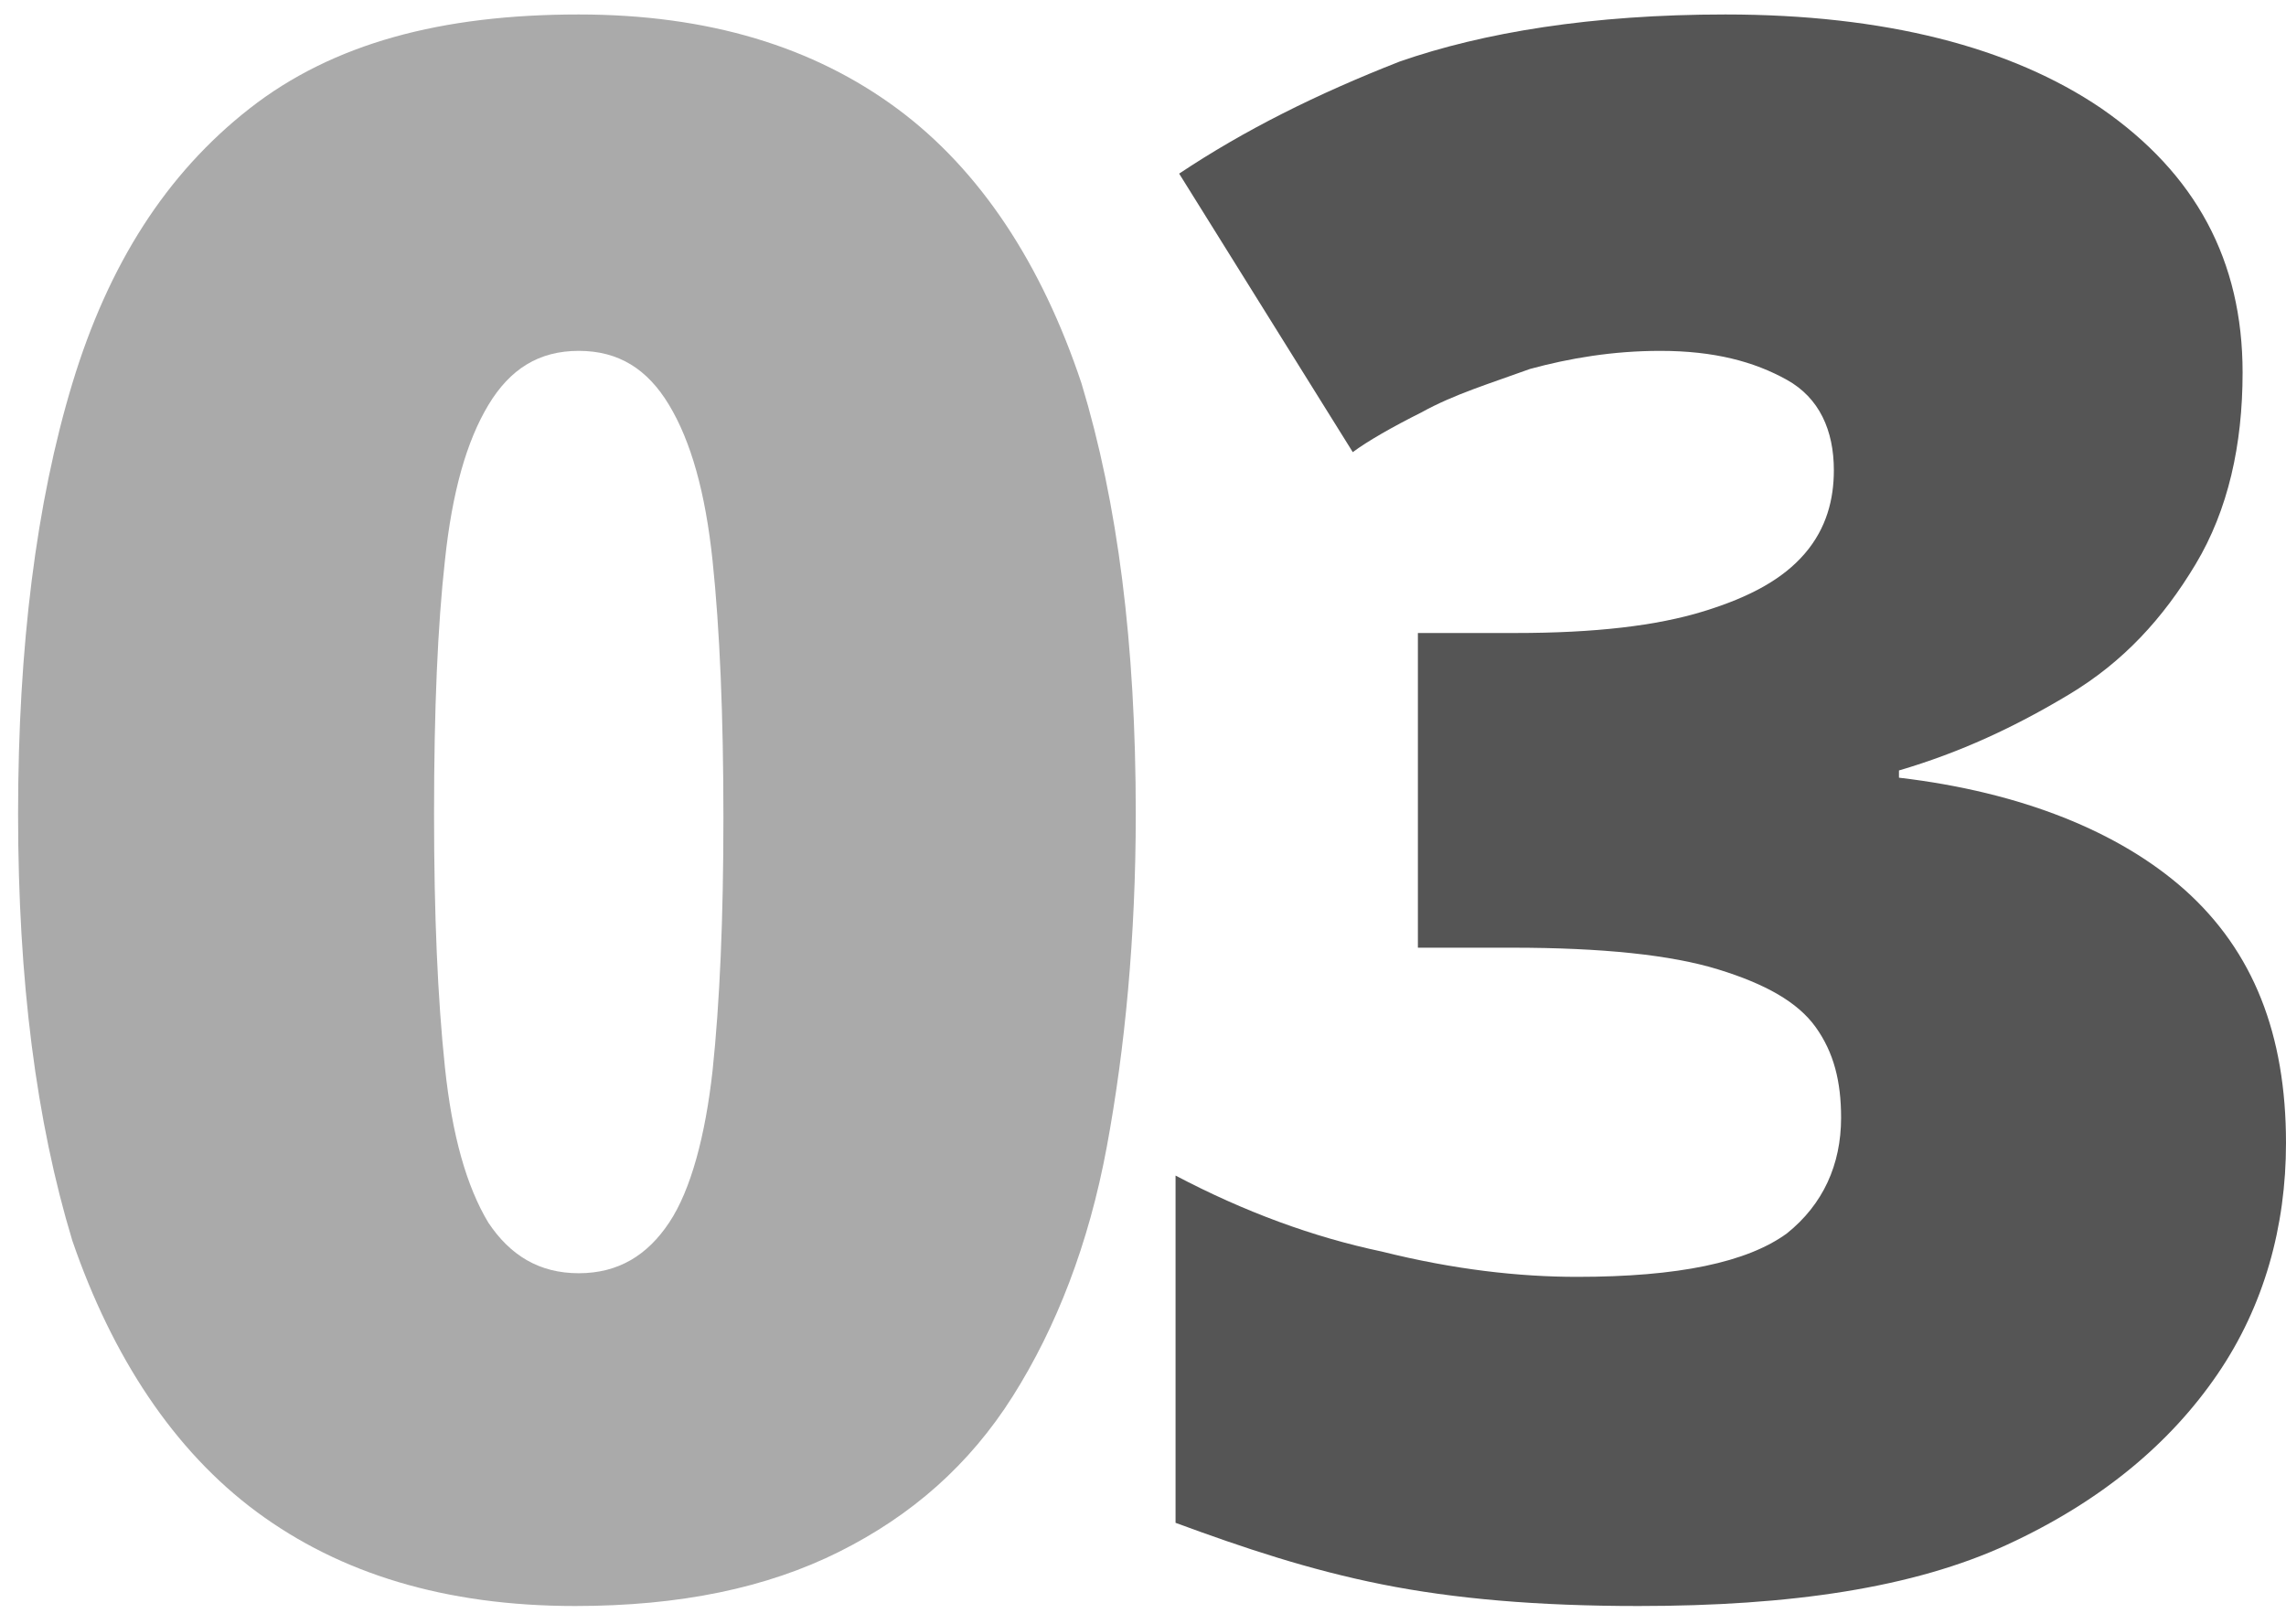
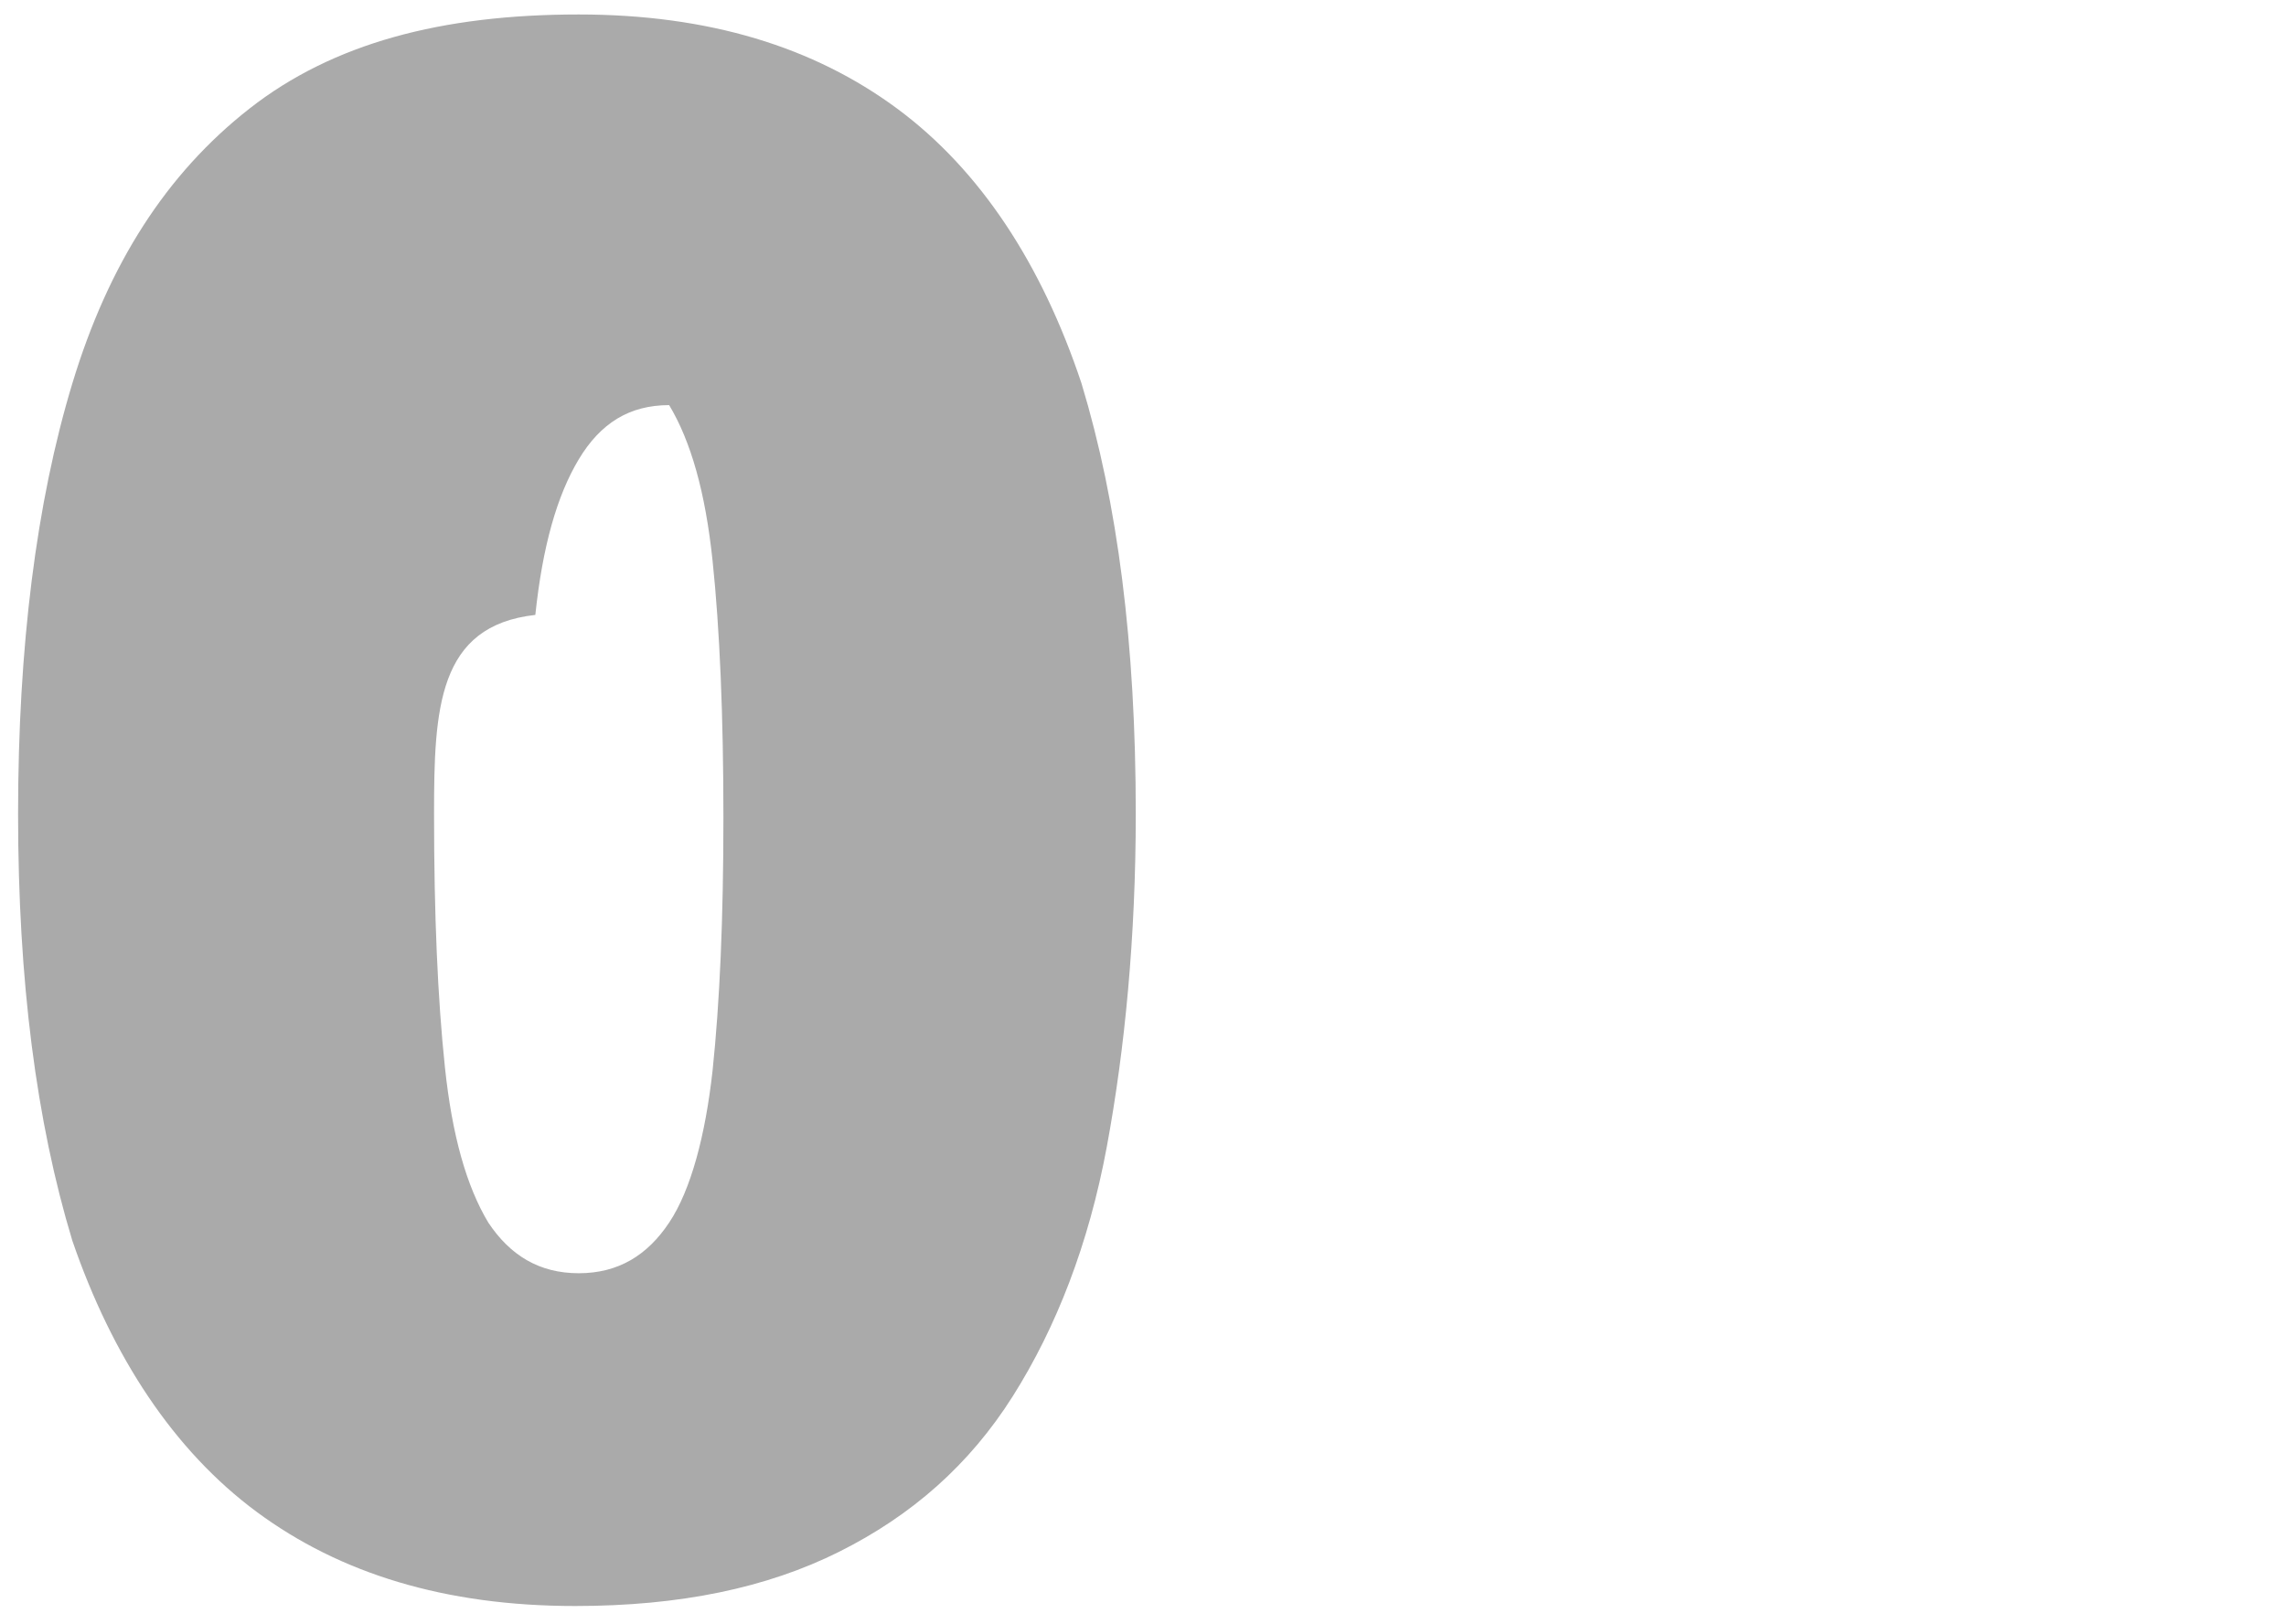
<svg xmlns="http://www.w3.org/2000/svg" id="Слой_1" x="0px" y="0px" viewBox="0 0 63.2 44.9" style="enable-background:new 0 0 63.2 44.9;" xml:space="preserve">
  <style type="text/css">	.st0{fill:#AAAAAA;}	.st1{fill:#555555;}</style>
  <g>
-     <path class="st0" d="M31.4,22.5c0,3.4-0.3,6.5-0.8,9.2c-0.5,2.7-1.4,5-2.6,6.9c-1.2,1.9-2.8,3.3-4.8,4.3c-2,1-4.4,1.5-7.3,1.5  c-3.6,0-6.5-0.9-8.8-2.6c-2.3-1.7-4-4.3-5.1-7.5C1,31,0.5,27.1,0.5,22.5c0-4.6,0.5-8.6,1.5-11.9C3,7.3,4.6,4.8,6.9,3  c2.3-1.8,5.3-2.6,9.1-2.6c3.6,0,6.5,0.9,8.8,2.6c2.3,1.7,4,4.3,5.1,7.6C30.9,13.9,31.4,17.8,31.4,22.5z M12,22.5  c0,2.8,0.1,5.1,0.3,7c0.2,1.9,0.6,3.3,1.2,4.3c0.6,0.9,1.4,1.4,2.5,1.4c1.1,0,1.9-0.5,2.5-1.4c0.6-0.9,1-2.4,1.2-4.2  c0.2-1.9,0.3-4.2,0.3-7c0-2.8-0.1-5.2-0.3-7.1c-0.2-1.9-0.6-3.3-1.2-4.3c-0.6-1-1.4-1.5-2.5-1.5c-1.1,0-1.9,0.5-2.5,1.5  c-0.6,1-1,2.4-1.2,4.3C12.1,17.3,12,19.6,12,22.5z" />
-     <path class="st1" d="M62,10.3c0,2-0.4,3.8-1.3,5.3c-0.9,1.5-2,2.7-3.5,3.6s-3,1.6-4.7,2.1v0.2c3.4,0.4,6.1,1.5,7.9,3.1  c1.9,1.7,2.8,4,2.8,7c0,2.3-0.6,4.5-1.9,6.4c-1.3,1.9-3.2,3.5-5.8,4.7s-6,1.7-10.2,1.7c-2.8,0-5.1-0.2-7.1-0.6  c-2-0.4-3.8-1-5.7-1.7v-9.6c1.9,1,3.8,1.7,5.7,2.1c2,0.5,3.8,0.7,5.4,0.7c2.8,0,4.7-0.4,5.8-1.2c1-0.8,1.5-1.9,1.5-3.2  c0-1-0.2-1.8-0.7-2.5c-0.5-0.7-1.4-1.2-2.7-1.6c-1.3-0.4-3.2-0.6-5.7-0.6h-2.6v-8.7h2.7c2.2,0,3.9-0.2,5.2-0.6  c1.3-0.4,2.2-0.9,2.8-1.6c0.6-0.7,0.8-1.5,0.8-2.3c0-1.1-0.4-2-1.3-2.5c-0.9-0.5-2-0.8-3.5-0.8c-1.3,0-2.5,0.2-3.6,0.5  c-1.1,0.4-2.1,0.7-3,1.2c-0.8,0.4-1.5,0.8-1.9,1.1l-4.8-7.7c1.8-1.2,3.8-2.2,6.1-3.1c2.3-0.8,5.3-1.3,9-1.3c4.4,0,7.9,0.9,10.4,2.6  C60.7,4.8,62,7.2,62,10.3z" />
+     <path class="st0" d="M31.4,22.5c0,3.4-0.3,6.5-0.8,9.2c-0.5,2.7-1.4,5-2.6,6.9c-1.2,1.9-2.8,3.3-4.8,4.3c-2,1-4.4,1.5-7.3,1.5  c-3.6,0-6.5-0.9-8.8-2.6c-2.3-1.7-4-4.3-5.1-7.5C1,31,0.5,27.1,0.5,22.5c0-4.6,0.5-8.6,1.5-11.9C3,7.3,4.6,4.8,6.9,3  c2.3-1.8,5.3-2.6,9.1-2.6c3.6,0,6.5,0.9,8.8,2.6c2.3,1.7,4,4.3,5.1,7.6C30.9,13.9,31.4,17.8,31.4,22.5z M12,22.5  c0,2.8,0.1,5.1,0.3,7c0.2,1.9,0.6,3.3,1.2,4.3c0.6,0.9,1.4,1.4,2.5,1.4c1.1,0,1.9-0.5,2.5-1.4c0.6-0.9,1-2.4,1.2-4.2  c0.2-1.9,0.3-4.2,0.3-7c0-2.8-0.1-5.2-0.3-7.1c-0.2-1.9-0.6-3.3-1.2-4.3c-1.1,0-1.9,0.5-2.5,1.5  c-0.6,1-1,2.4-1.2,4.3C12.1,17.3,12,19.6,12,22.5z" />
  </g>
</svg>